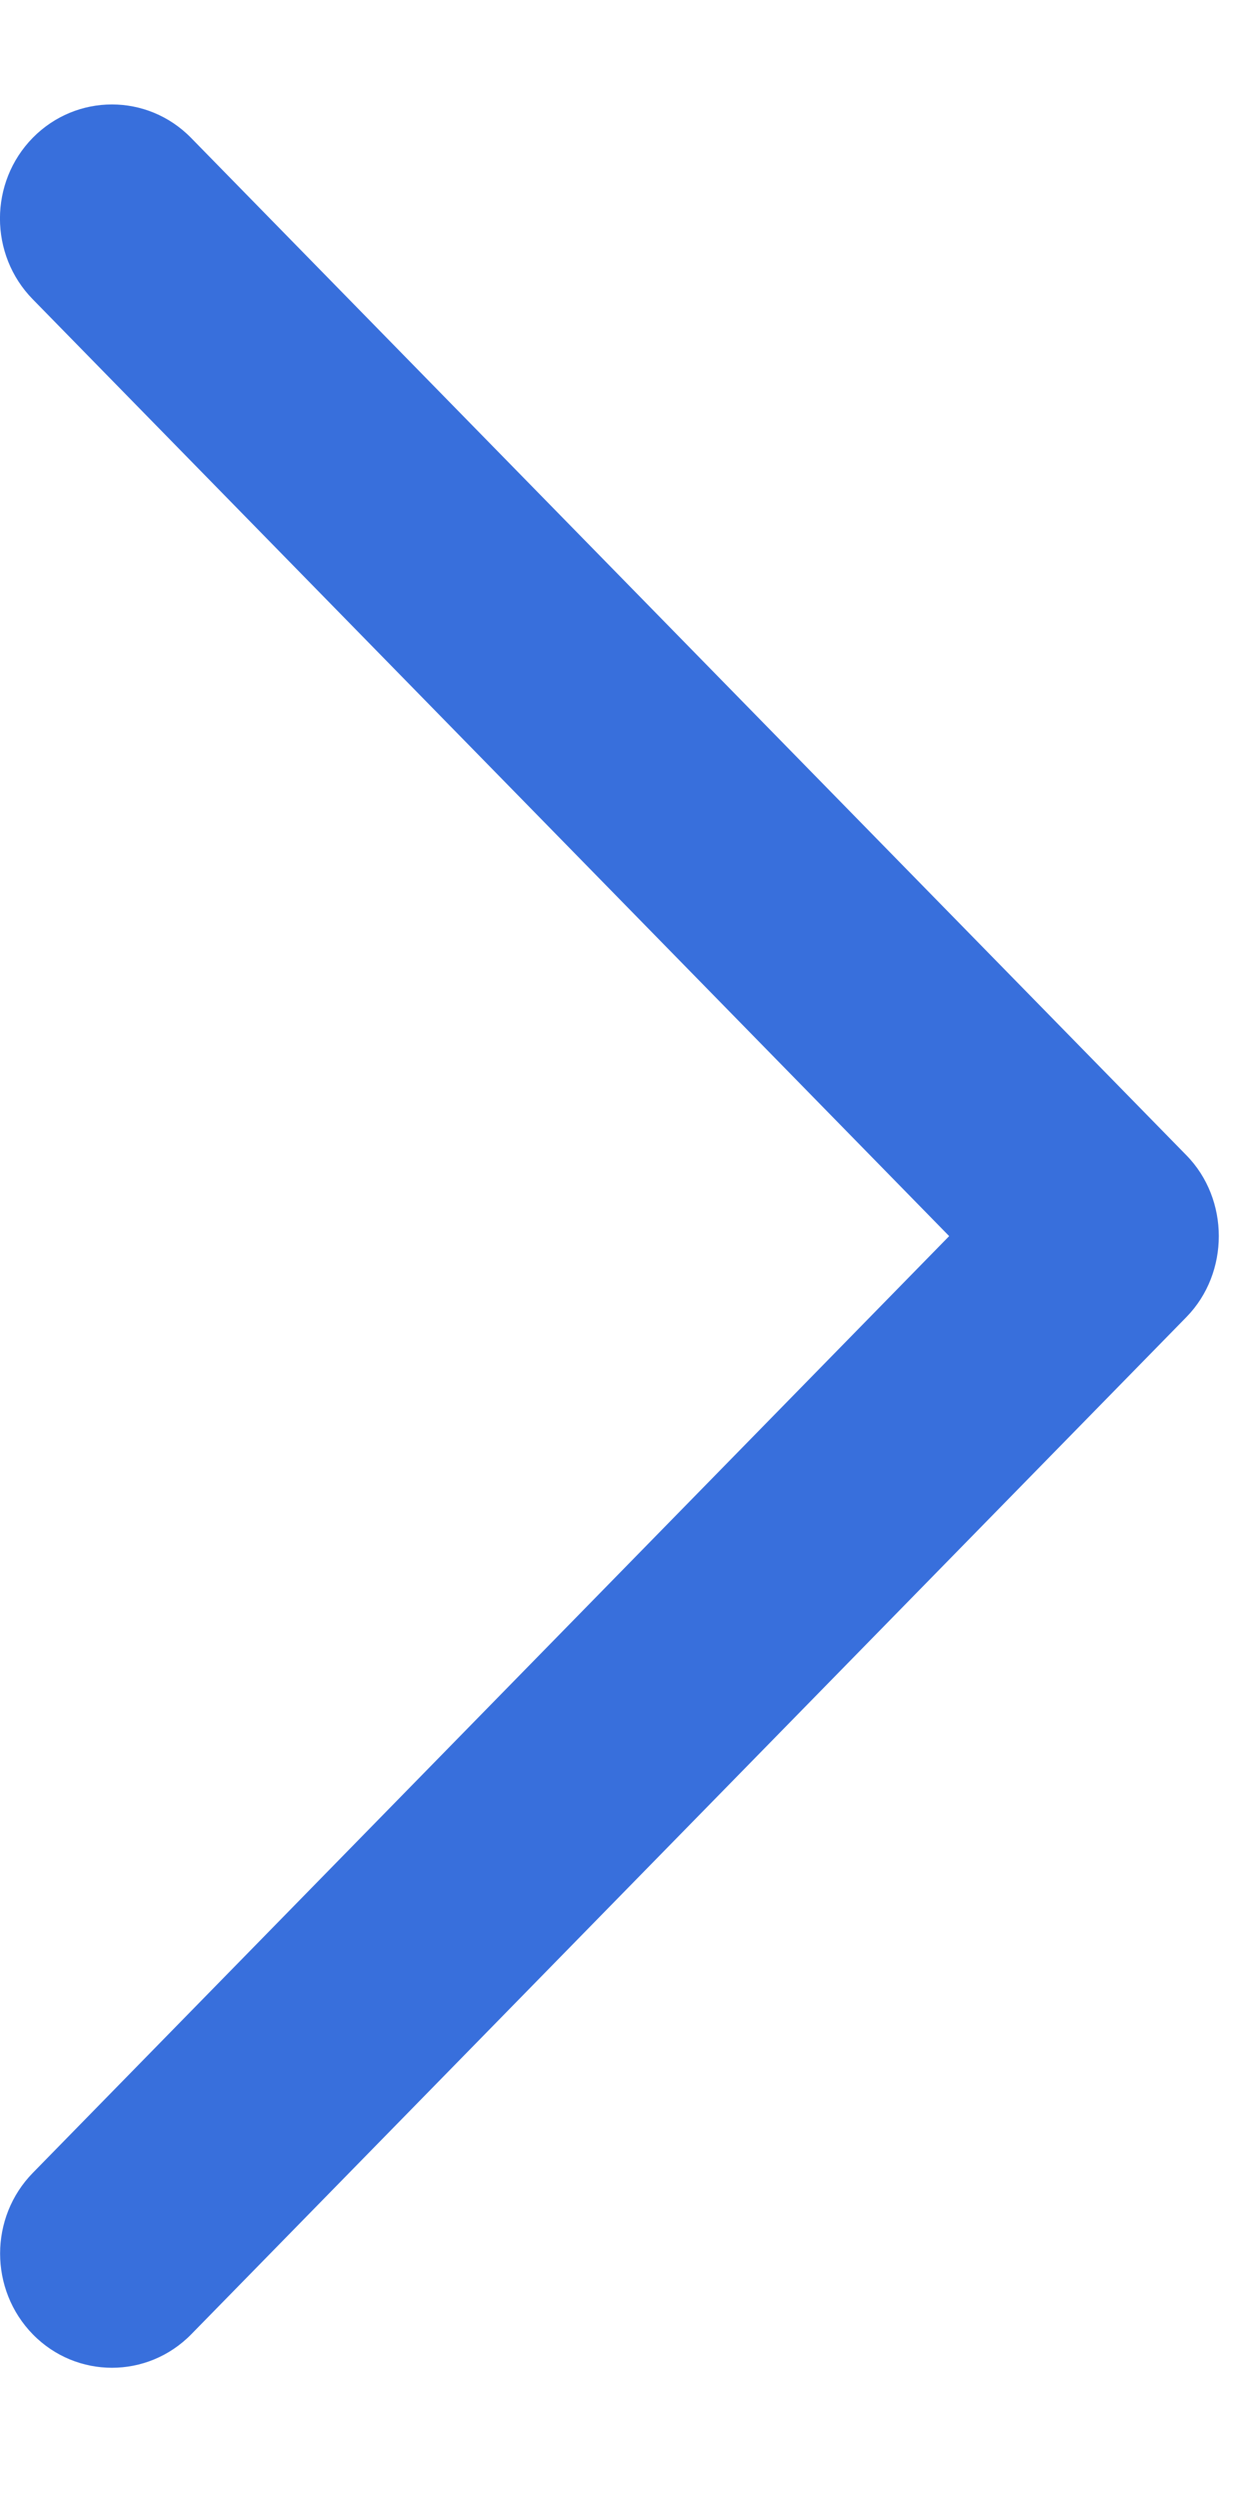
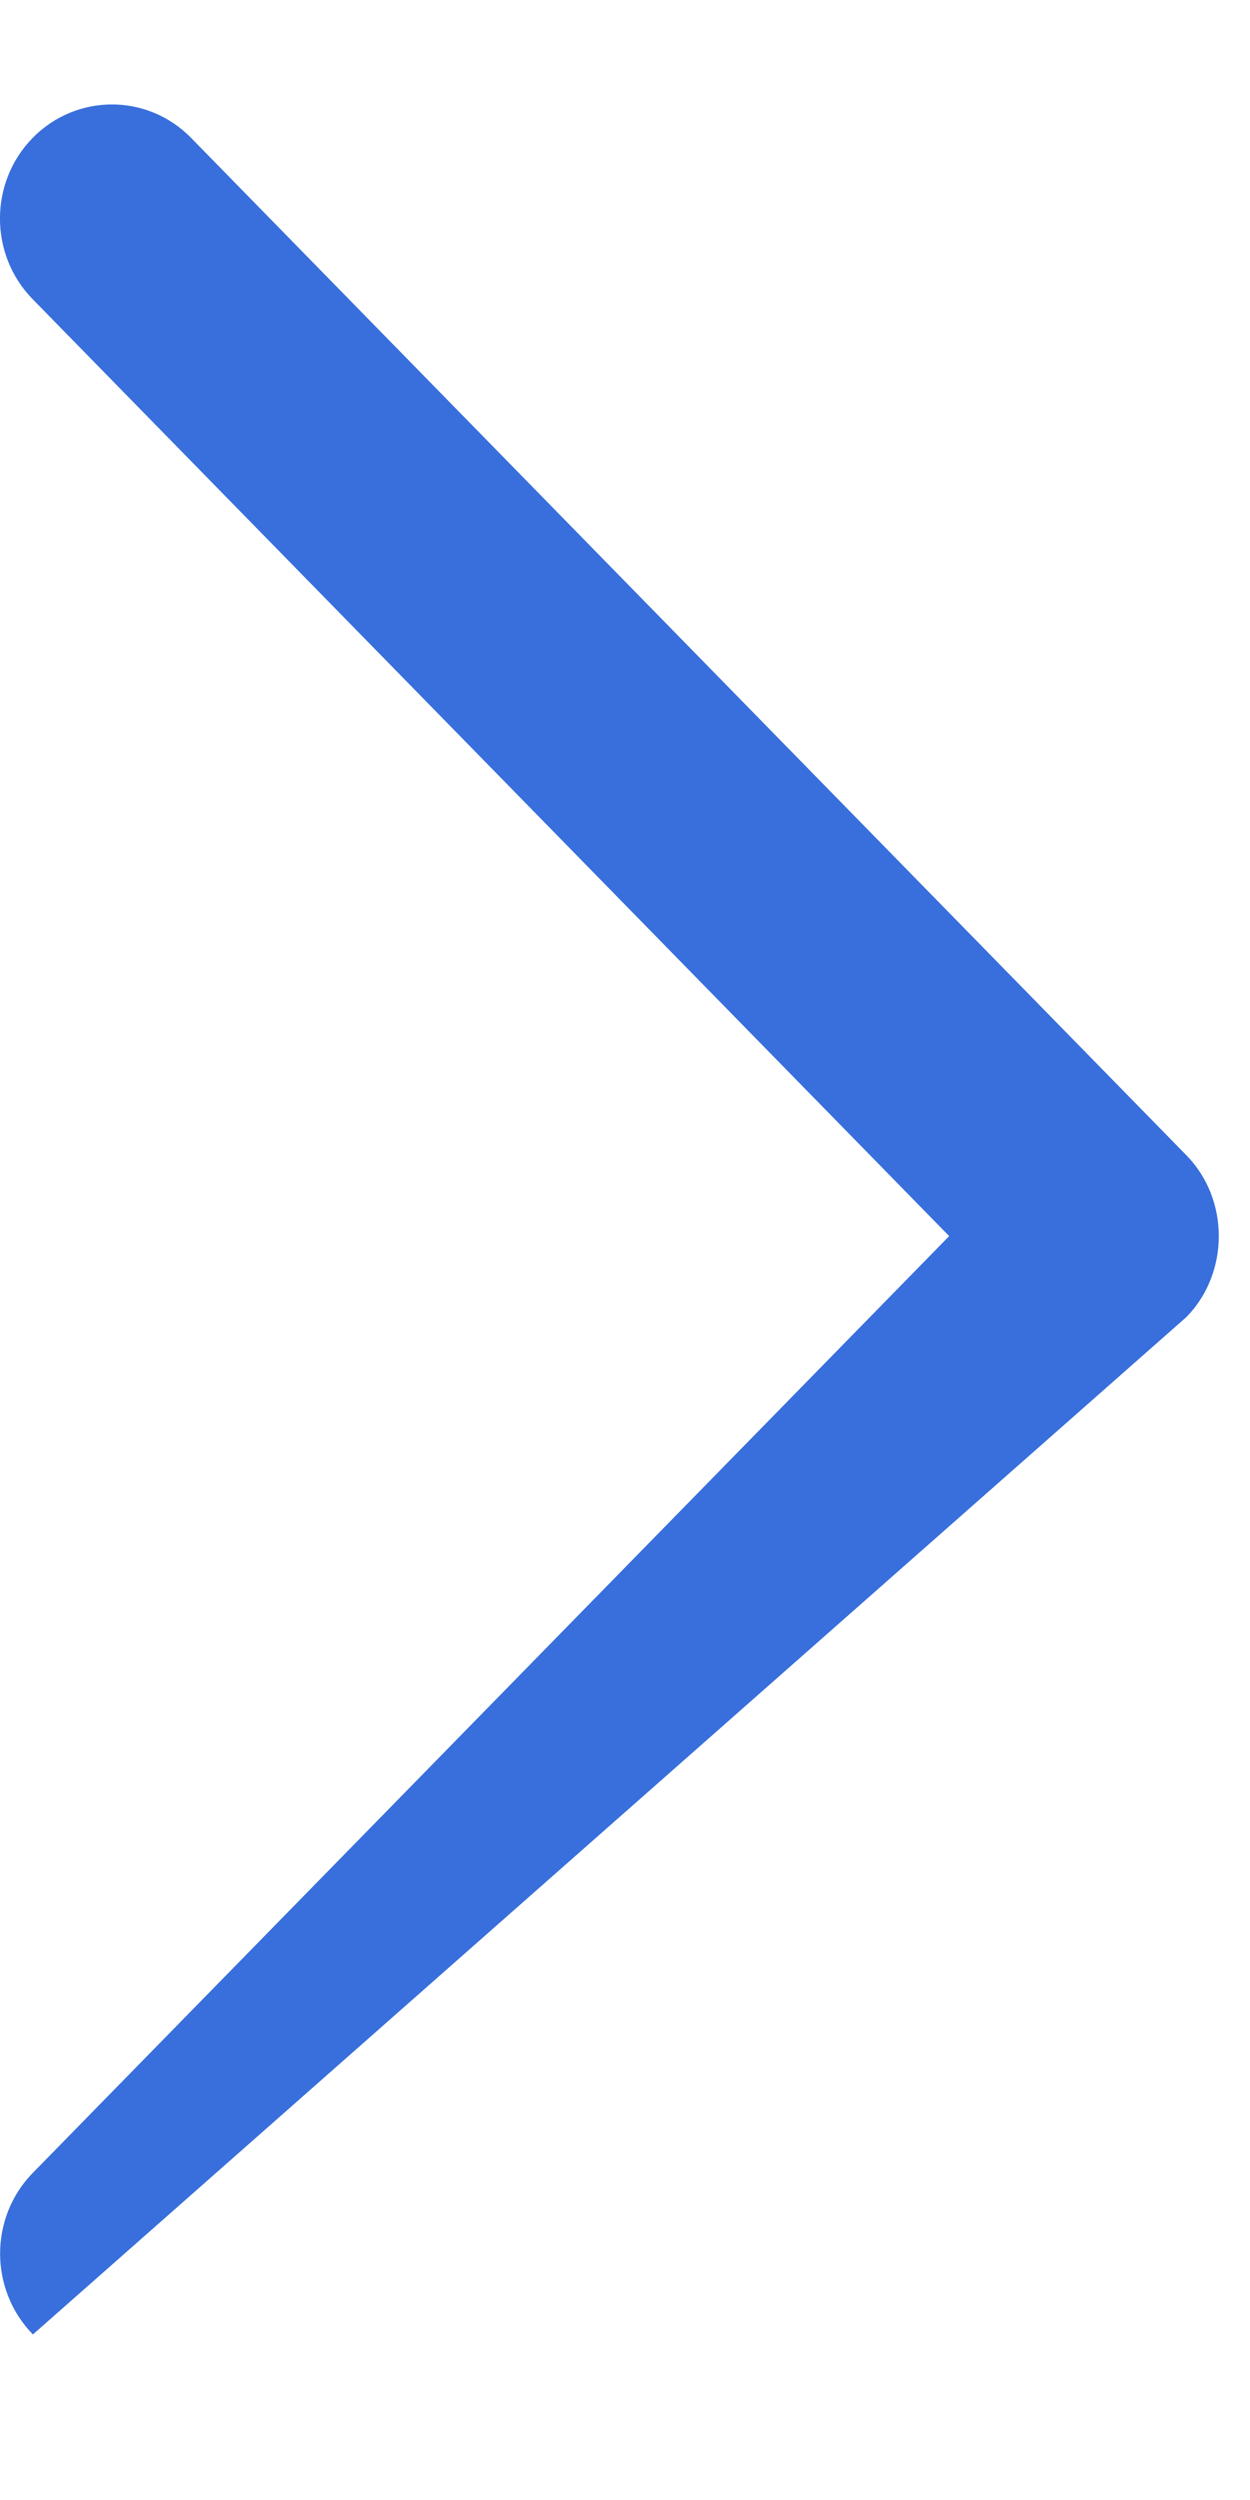
<svg xmlns="http://www.w3.org/2000/svg" width="9" height="18" viewBox="0 0 9 18" fill="none">
-   <path d="M8.542 8.318L1.375 0.992C1.061 0.672 0.551 0.672 0.236 0.992C-0.079 1.313 -0.079 1.834 0.236 2.155L6.834 8.9L0.237 15.644C-0.078 15.965 -0.078 16.486 0.237 16.808C0.551 17.128 1.061 17.128 1.376 16.808L8.543 9.482C8.853 9.164 8.853 8.635 8.542 8.318Z" fill="#386FDC" />
+   <path d="M8.542 8.318L1.375 0.992C1.061 0.672 0.551 0.672 0.236 0.992C-0.079 1.313 -0.079 1.834 0.236 2.155L6.834 8.9L0.237 15.644C-0.078 15.965 -0.078 16.486 0.237 16.808L8.543 9.482C8.853 9.164 8.853 8.635 8.542 8.318Z" fill="#386FDC" />
</svg>